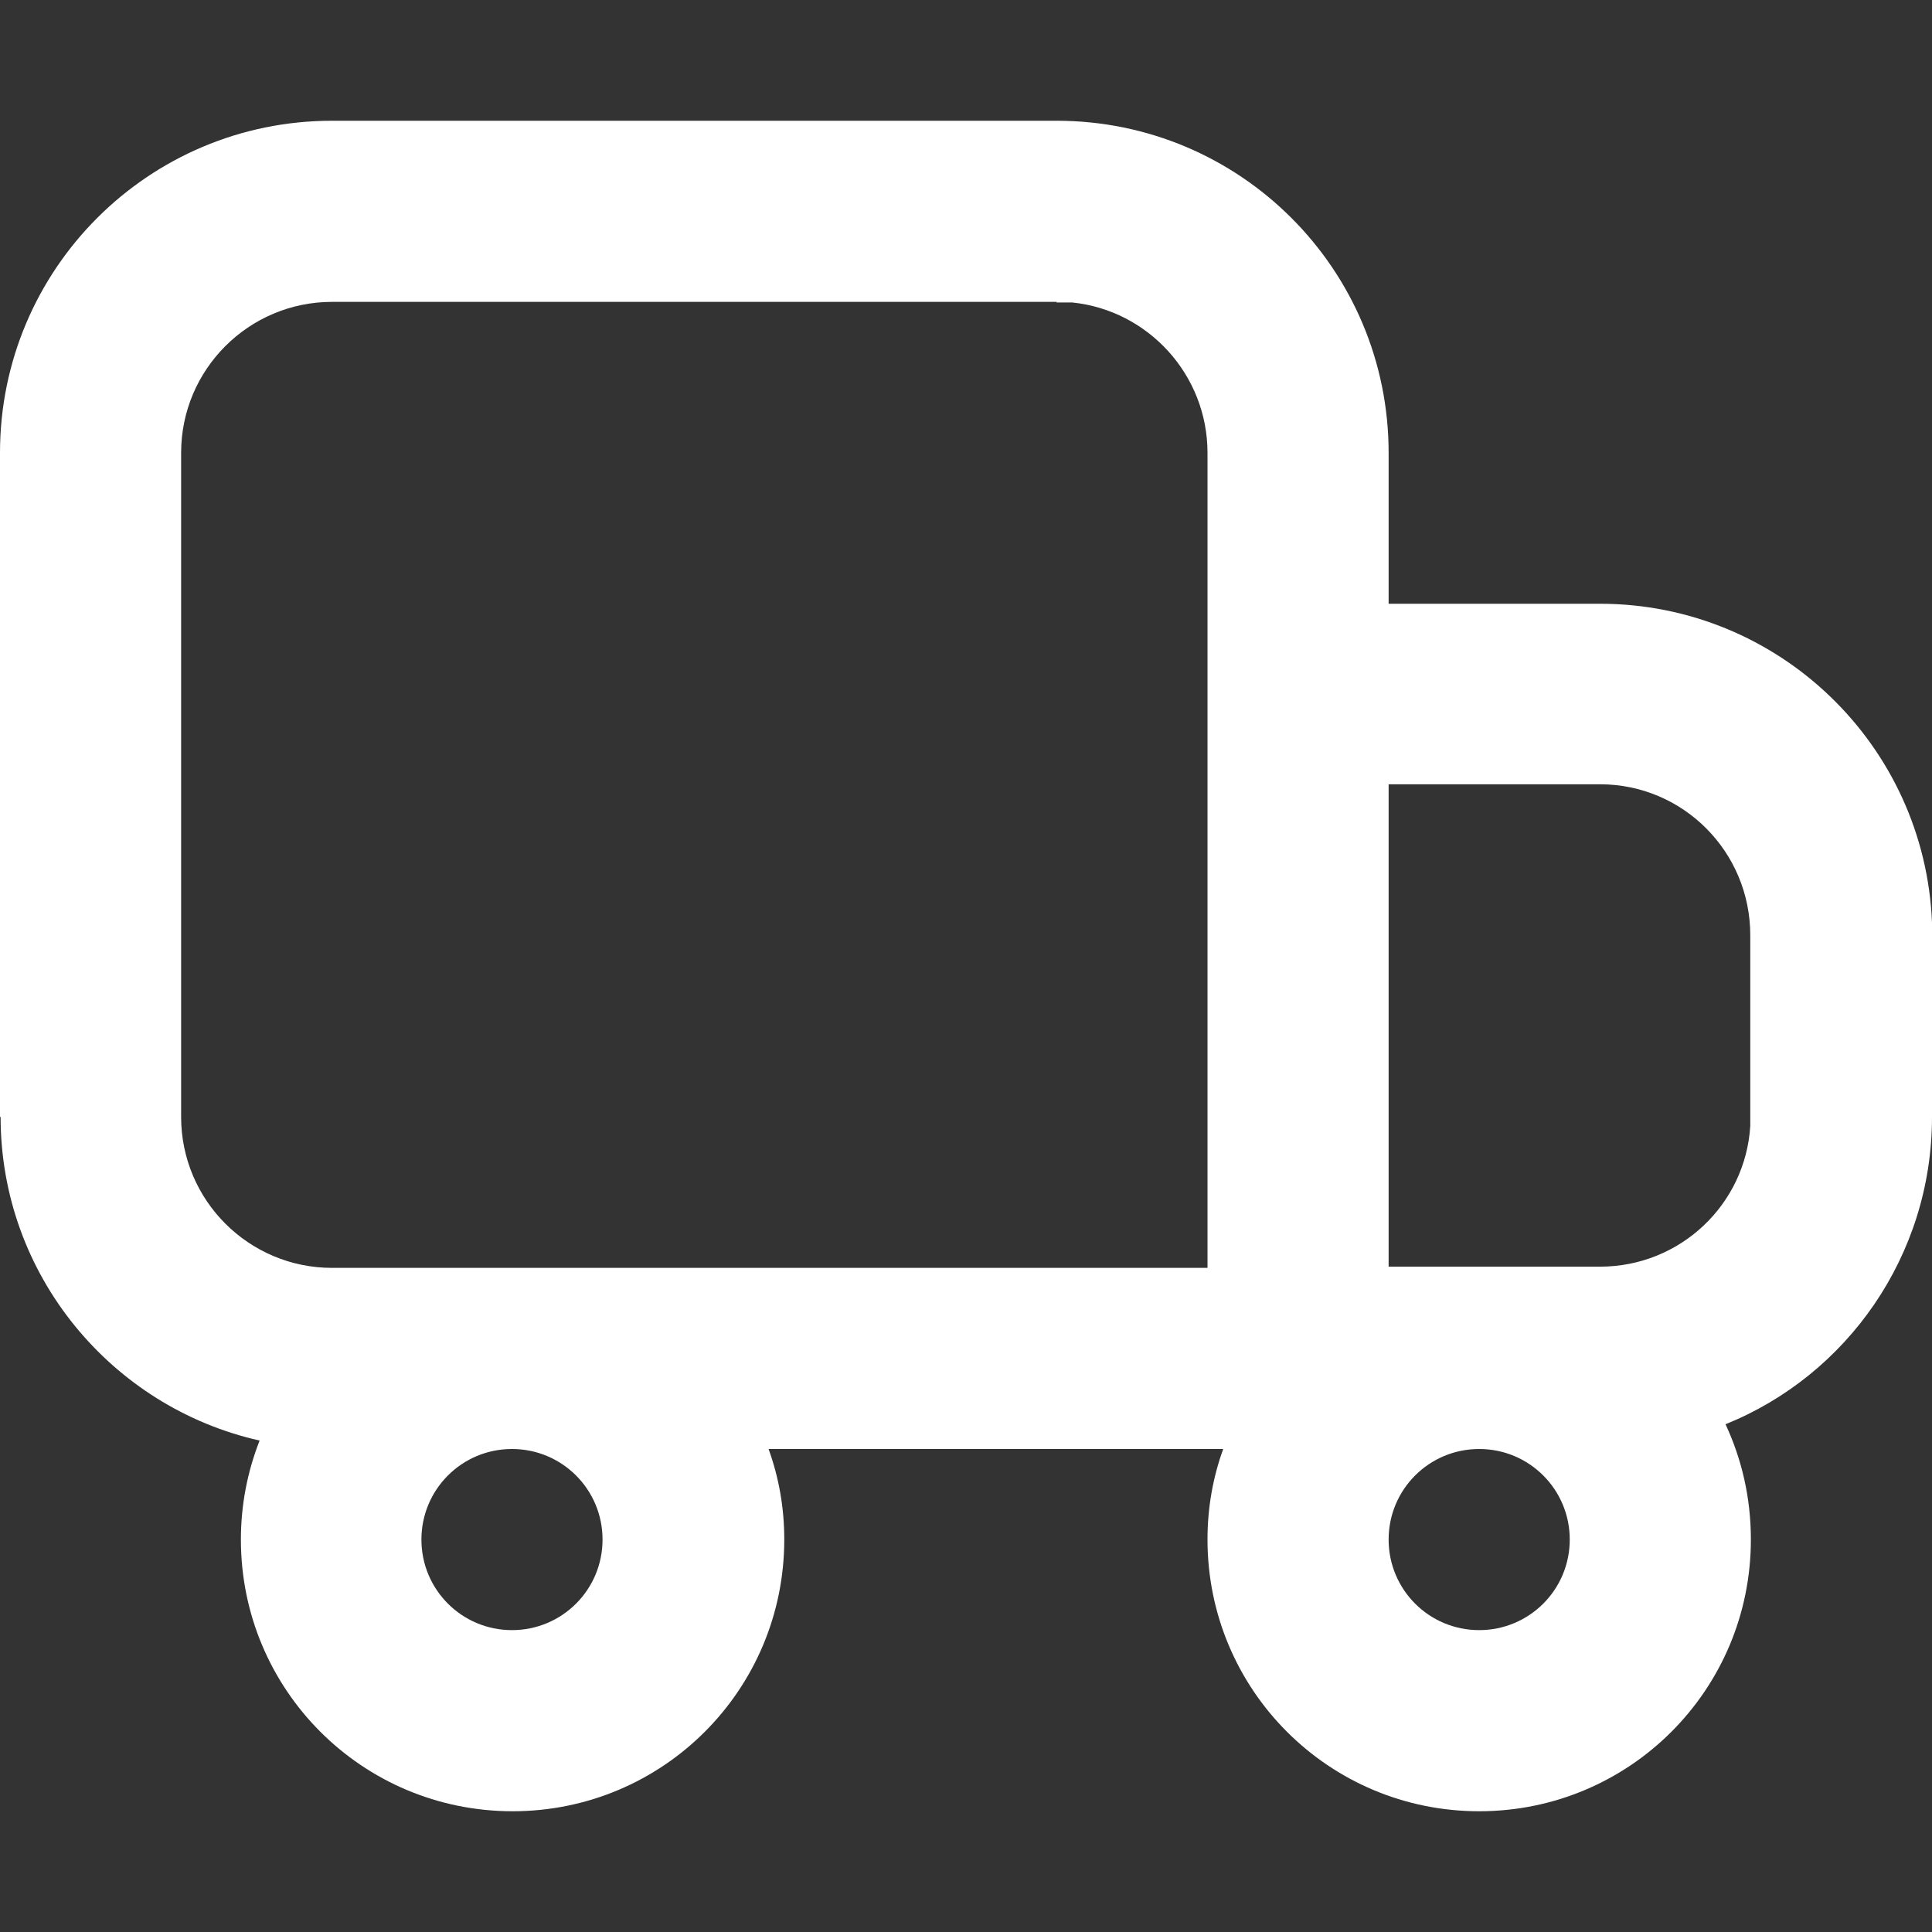
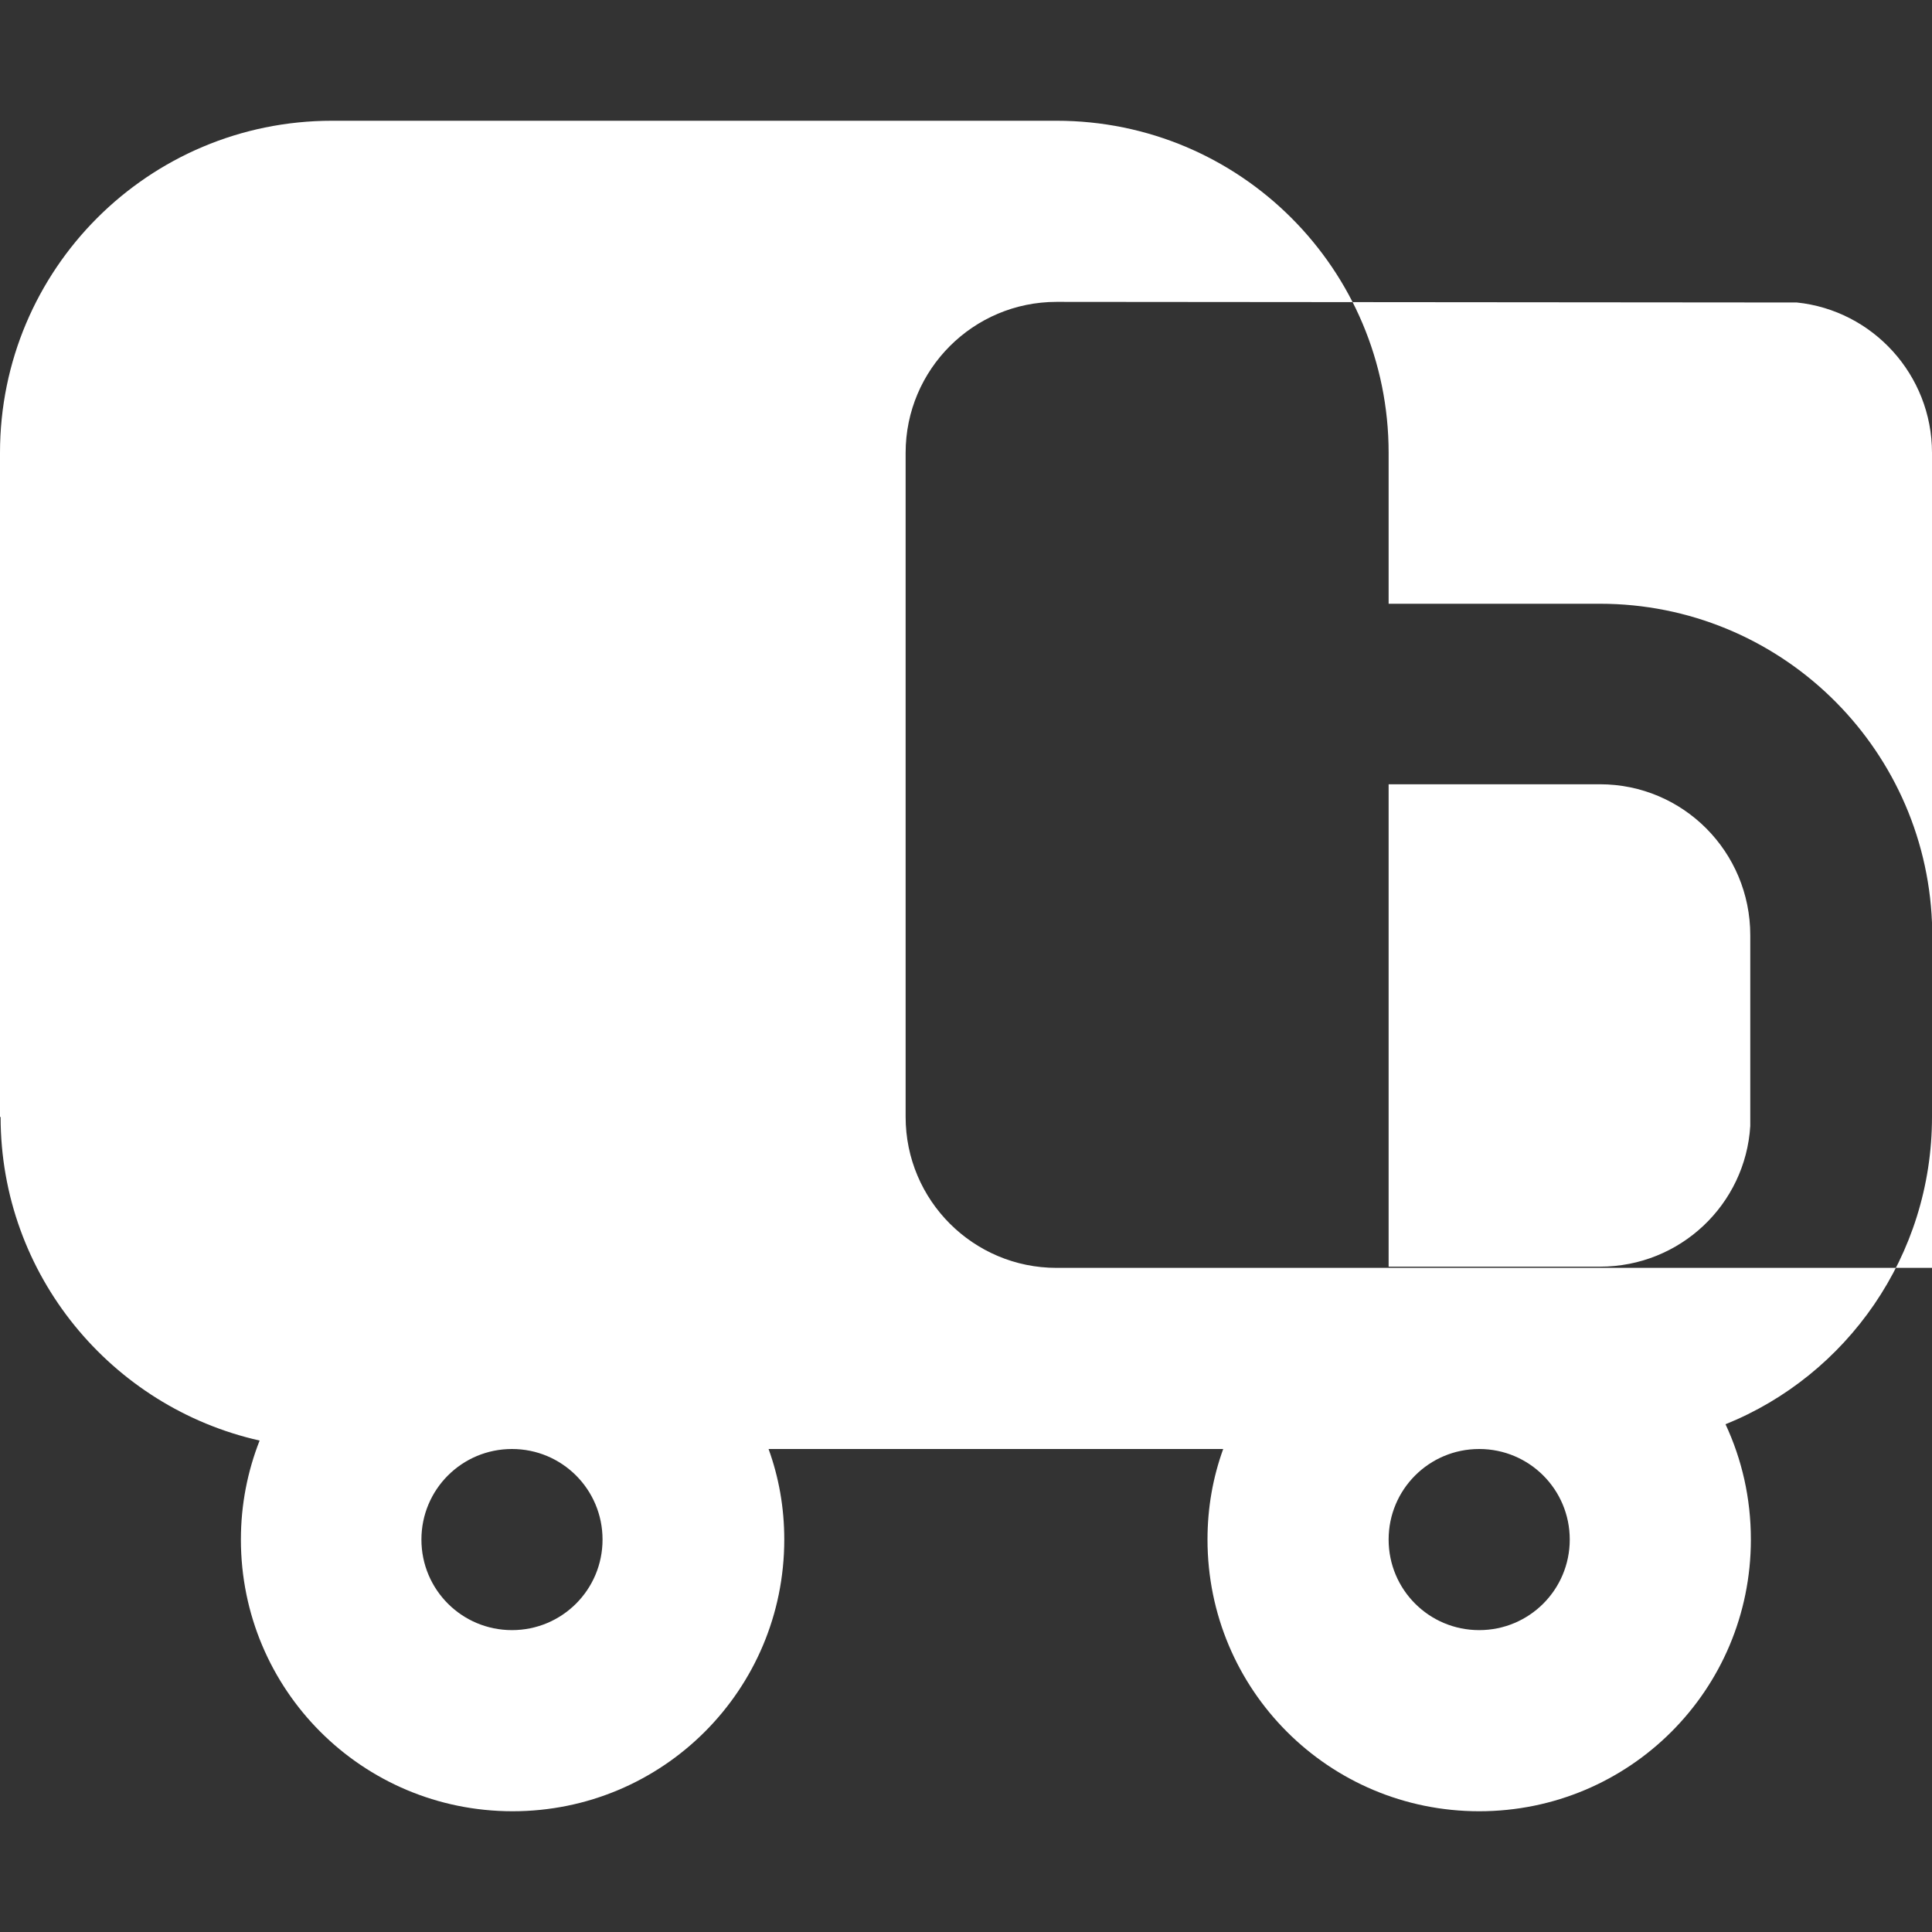
<svg xmlns="http://www.w3.org/2000/svg" id="a" width="32" height="32" viewBox="0 0 32 32">
  <rect x="0" y="0" width="32" height="32" fill="#333333" stroke="none" />
  <defs>
    <style>.g{fill:#fff;}</style>
  </defs>
  <g id="b">
    <g id="c">
      <g id="d">
        <g id="e">
-           <path id="f" class="g" d="M17.5,2c3.04,0,5.5,2.46,5.5,5.5h0v2.5h3.5c2.96,0,5.38,2.34,5.5,5.28v3.22c0,2.3-1.41,4.28-3.42,5.09,.27,.58,.42,1.22,.42,1.91,0,2.49-2.01,4.5-4.5,4.5s-4.5-2.01-4.5-4.5c0-.53,.09-1.03,.26-1.5h-7.53c.17,.47,.26,.97,.26,1.5,0,2.49-2.01,4.5-4.5,4.5s-4.5-2.01-4.5-4.5c0-.58,.11-1.13,.31-1.64-2.45-.55-4.29-2.74-4.29-5.36H0V7.5C0,4.46,2.46,2,5.5,2h12ZM8.48,24c-.83,0-1.5,.67-1.5,1.5s.67,1.5,1.5,1.5,1.5-.67,1.5-1.5-.67-1.5-1.5-1.5Zm16.02,0c-.83,0-1.5,.67-1.5,1.5s.67,1.5,1.5,1.5,1.5-.67,1.5-1.5-.67-1.5-1.5-1.5ZM17.5,5H5.5c-1.38,0-2.5,1.12-2.5,2.5h0v11c0,1.38,1.12,2.5,2.5,2.5h14.5V7.5c0-1.29-.98-2.36-2.24-2.49h-.26Zm5.5,7.98v8h3.5c1.33,0,2.41-1.03,2.49-2.33v-3.16c0-1.38-1.11-2.5-2.49-2.5h-3.5Z" />
+           <path id="f" class="g" d="M17.5,2c3.04,0,5.5,2.46,5.5,5.5h0v2.5h3.5c2.96,0,5.38,2.34,5.5,5.28v3.22c0,2.3-1.41,4.28-3.42,5.09,.27,.58,.42,1.22,.42,1.91,0,2.49-2.01,4.5-4.5,4.5s-4.5-2.01-4.5-4.5c0-.53,.09-1.03,.26-1.5h-7.53c.17,.47,.26,.97,.26,1.5,0,2.49-2.01,4.5-4.5,4.5s-4.5-2.01-4.5-4.5c0-.58,.11-1.13,.31-1.64-2.45-.55-4.29-2.74-4.29-5.36H0V7.5C0,4.46,2.46,2,5.5,2h12ZM8.48,24c-.83,0-1.5,.67-1.5,1.5s.67,1.5,1.5,1.5,1.5-.67,1.5-1.5-.67-1.5-1.5-1.5Zm16.02,0c-.83,0-1.5,.67-1.5,1.5s.67,1.5,1.5,1.5,1.5-.67,1.5-1.5-.67-1.5-1.5-1.5ZM17.5,5c-1.38,0-2.5,1.12-2.5,2.5h0v11c0,1.38,1.12,2.5,2.5,2.5h14.5V7.5c0-1.29-.98-2.36-2.24-2.49h-.26Zm5.5,7.98v8h3.5c1.33,0,2.41-1.03,2.49-2.33v-3.16c0-1.38-1.11-2.5-2.49-2.5h-3.5Z" />
        </g>
      </g>
    </g>
  </g>
</svg>